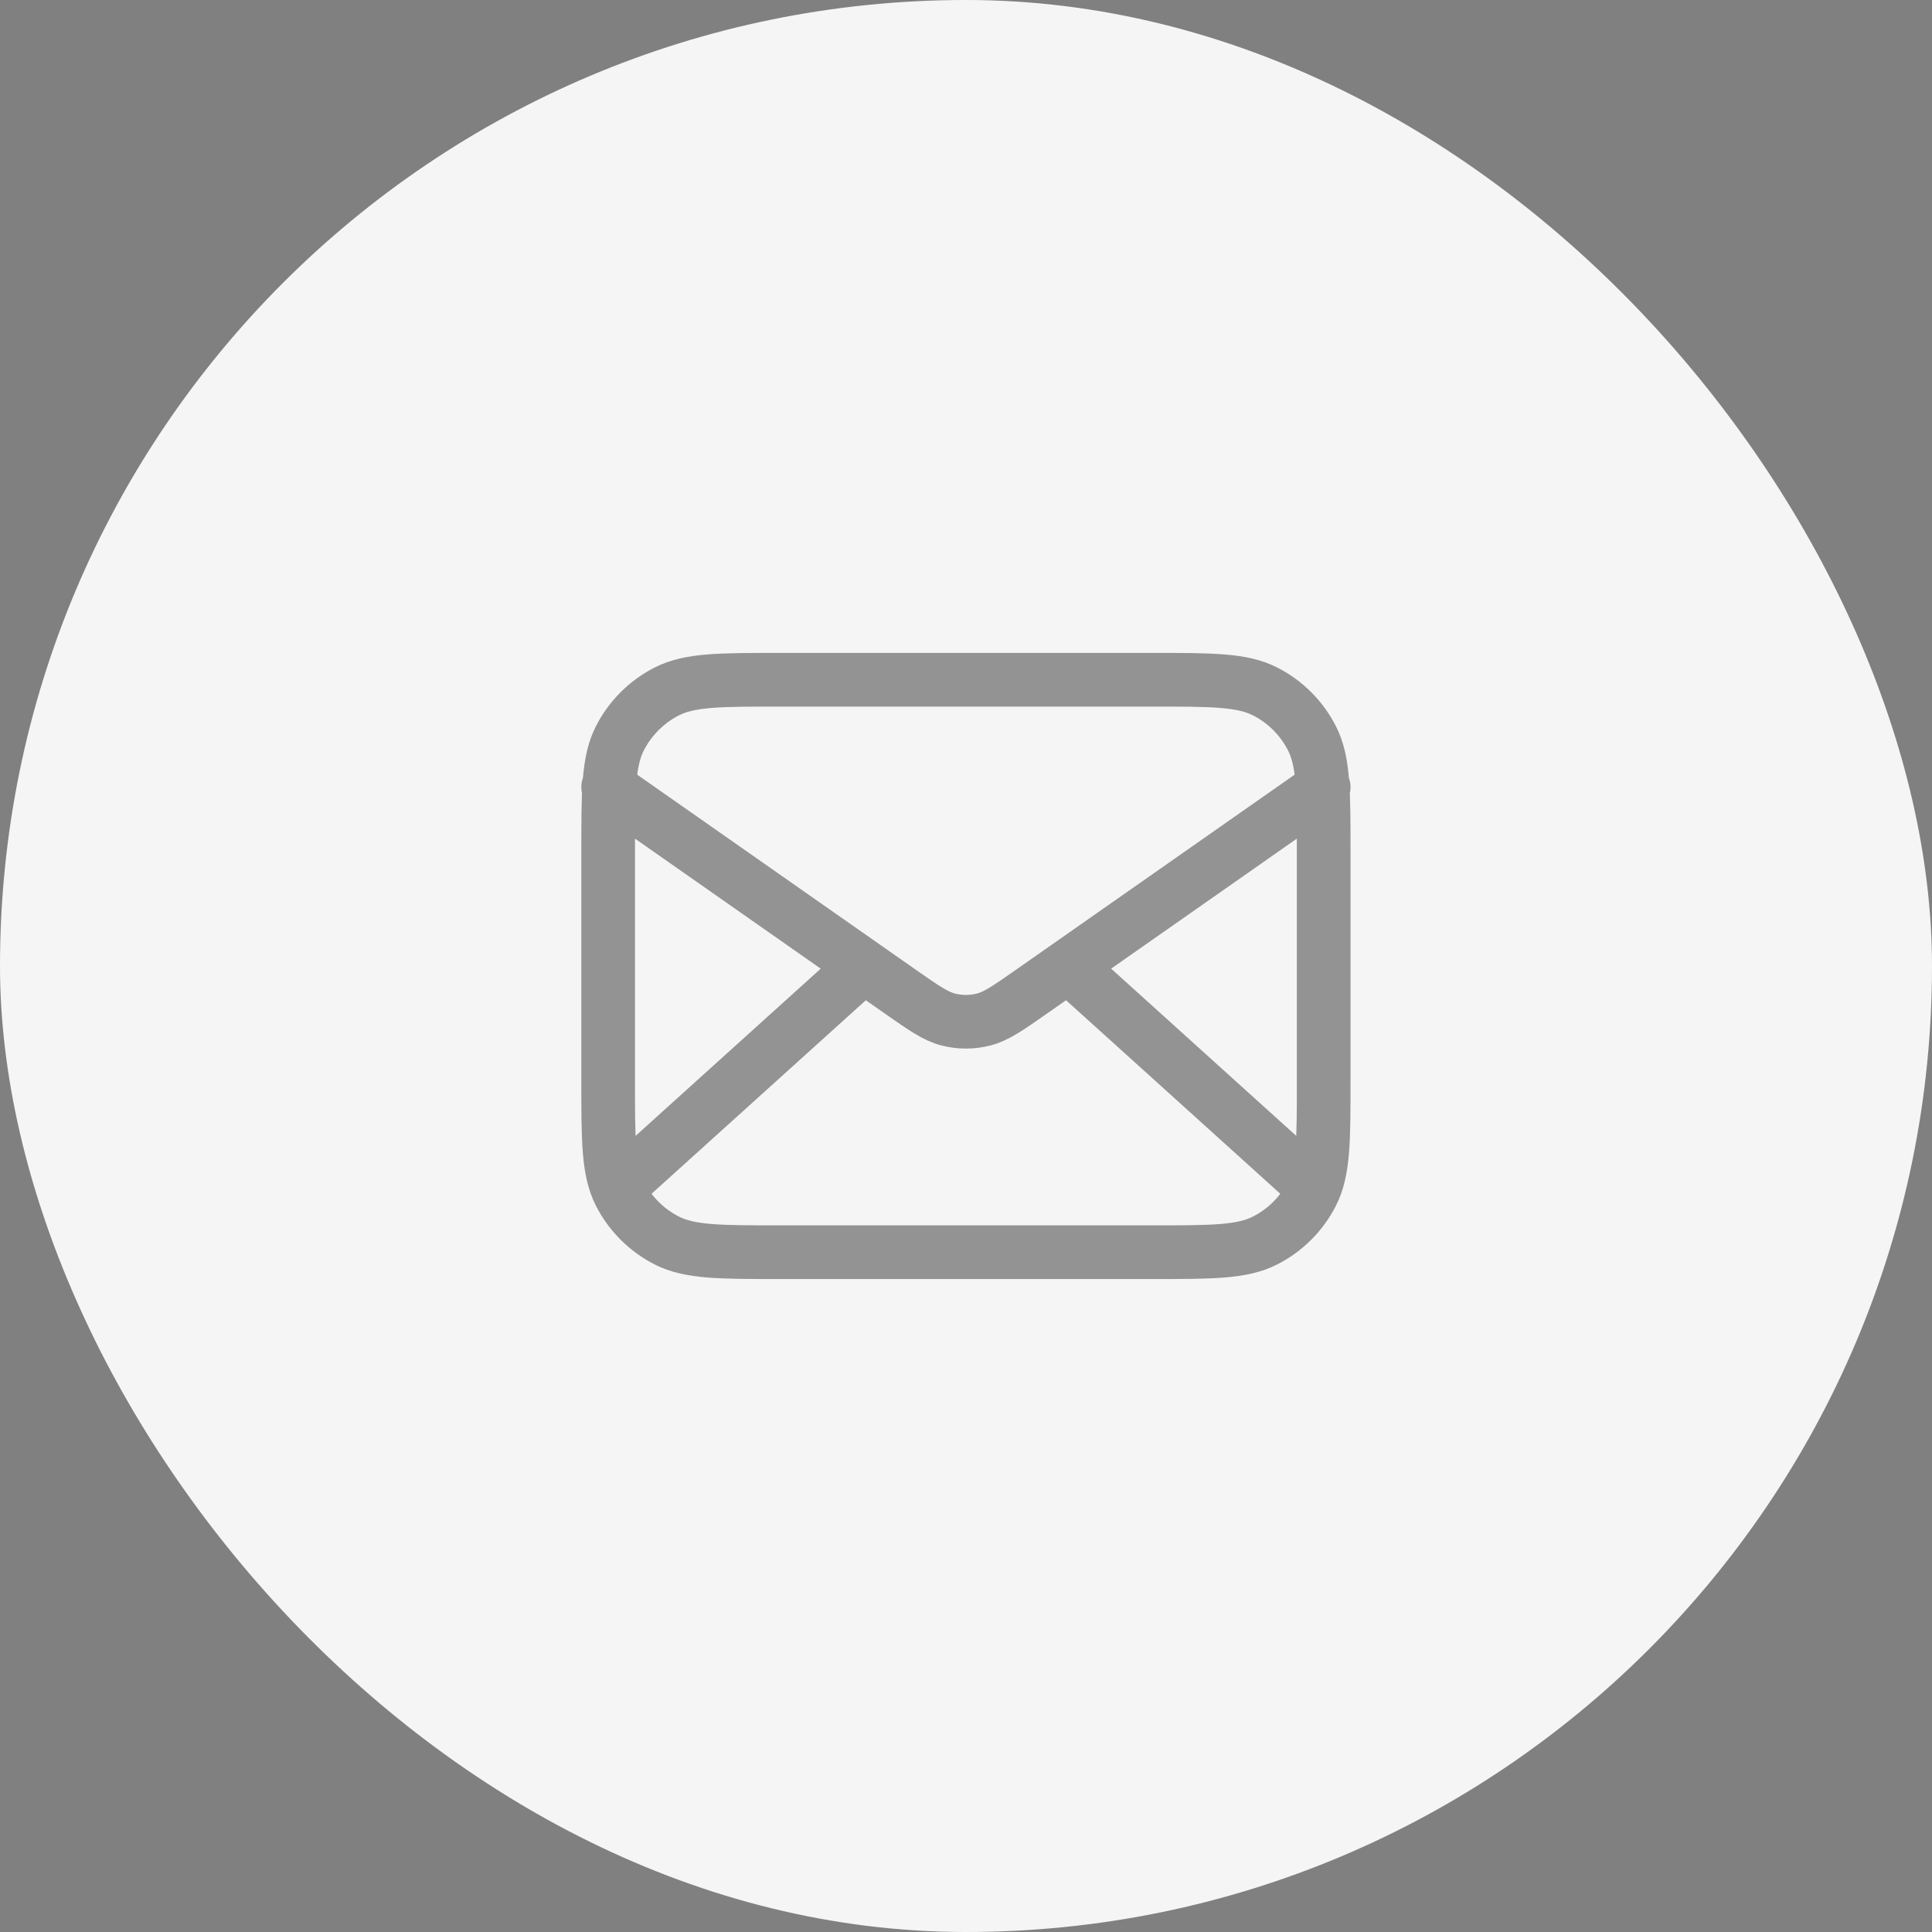
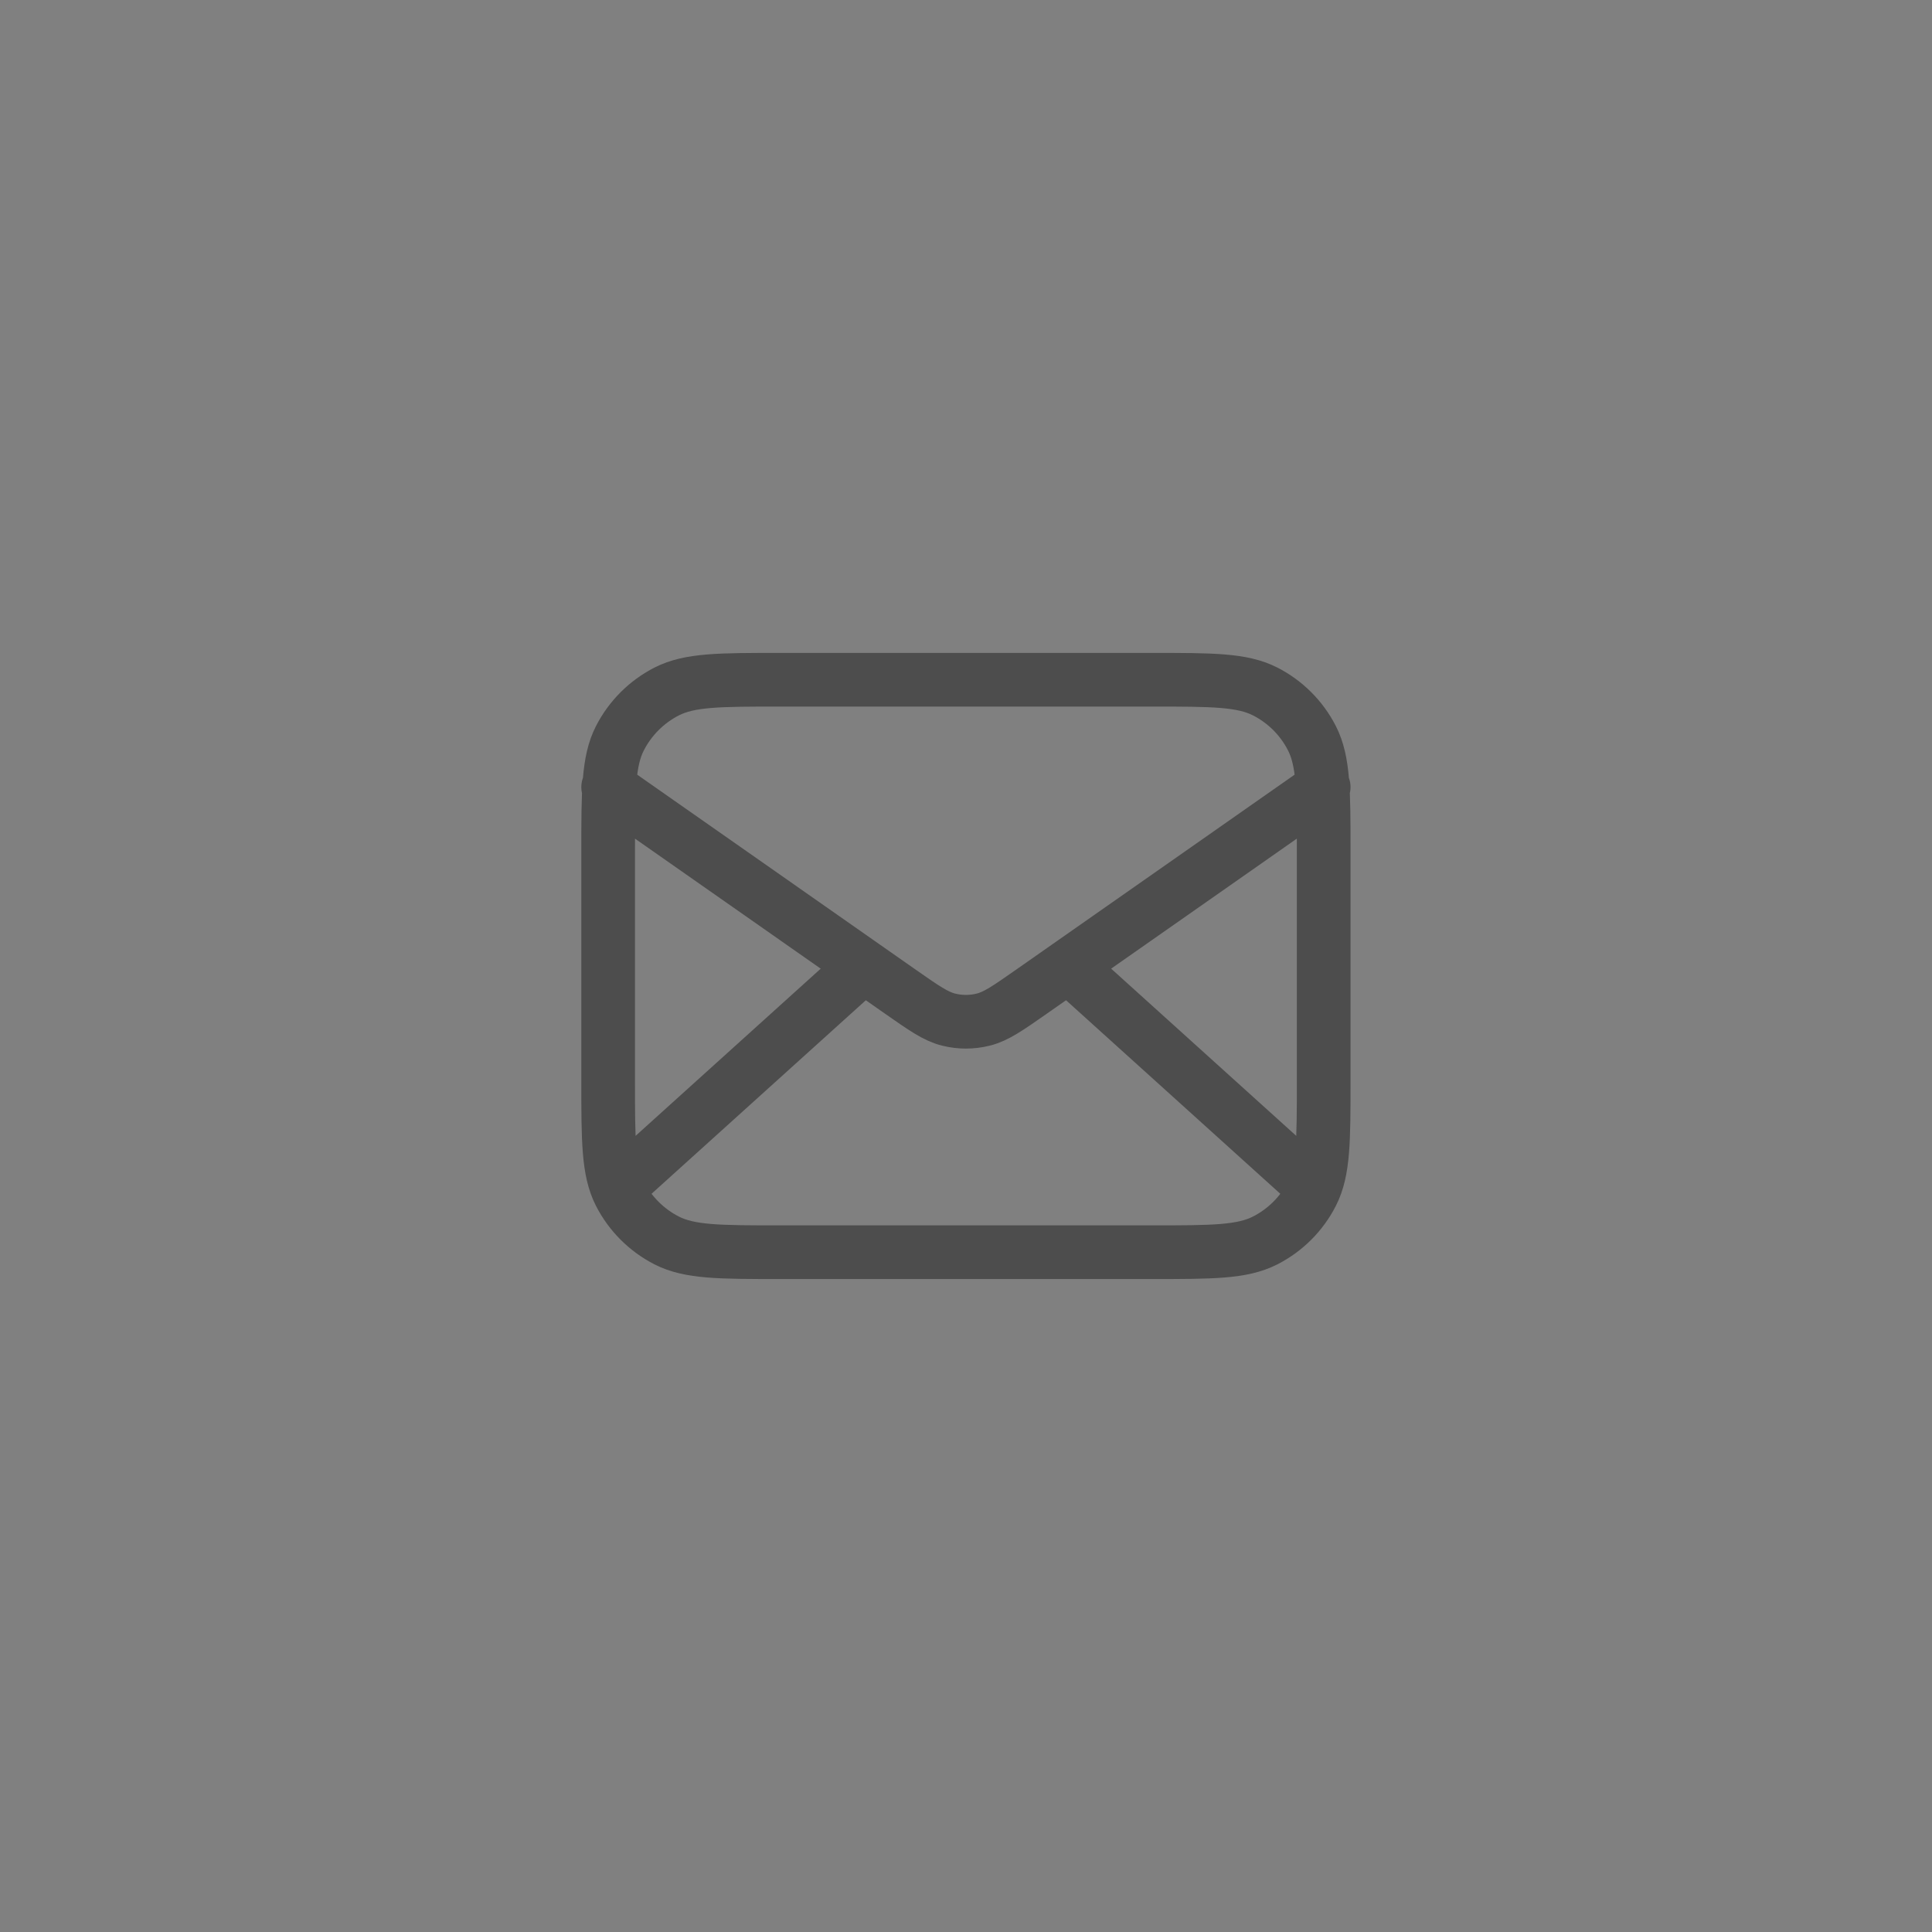
<svg xmlns="http://www.w3.org/2000/svg" width="36" height="36" viewBox="0 0 36 36" fill="none">
  <rect x="0" y="0" width="36" height="36" fill="#808080" stroke="none" />
-   <rect width="36" height="36" rx="18" fill="#F5F5F5" />
  <path d="M24.332 22L19.904 18M16.094 18L11.665 22M11.332 14.666L16.775 18.477C17.216 18.785 17.436 18.94 17.676 18.999C17.888 19.052 18.109 19.052 18.321 18.999C18.561 18.94 18.781 18.785 19.222 18.477L24.665 14.666M14.532 23.333H21.465C22.585 23.333 23.145 23.333 23.573 23.115C23.95 22.923 24.256 22.617 24.447 22.241C24.665 21.813 24.665 21.253 24.665 20.133V15.867C24.665 14.746 24.665 14.186 24.447 13.758C24.256 13.382 23.95 13.076 23.573 12.884C23.145 12.666 22.585 12.666 21.465 12.666H14.532C13.412 12.666 12.852 12.666 12.424 12.884C12.048 13.076 11.742 13.382 11.55 13.758C11.332 14.186 11.332 14.746 11.332 15.867V20.133C11.332 21.253 11.332 21.813 11.55 22.241C11.742 22.617 12.048 22.923 12.424 23.115C12.852 23.333 13.412 23.333 14.532 23.333Z" stroke="black" stroke-opacity="0.4" stroke-linecap="round" stroke-linejoin="round" />
</svg>